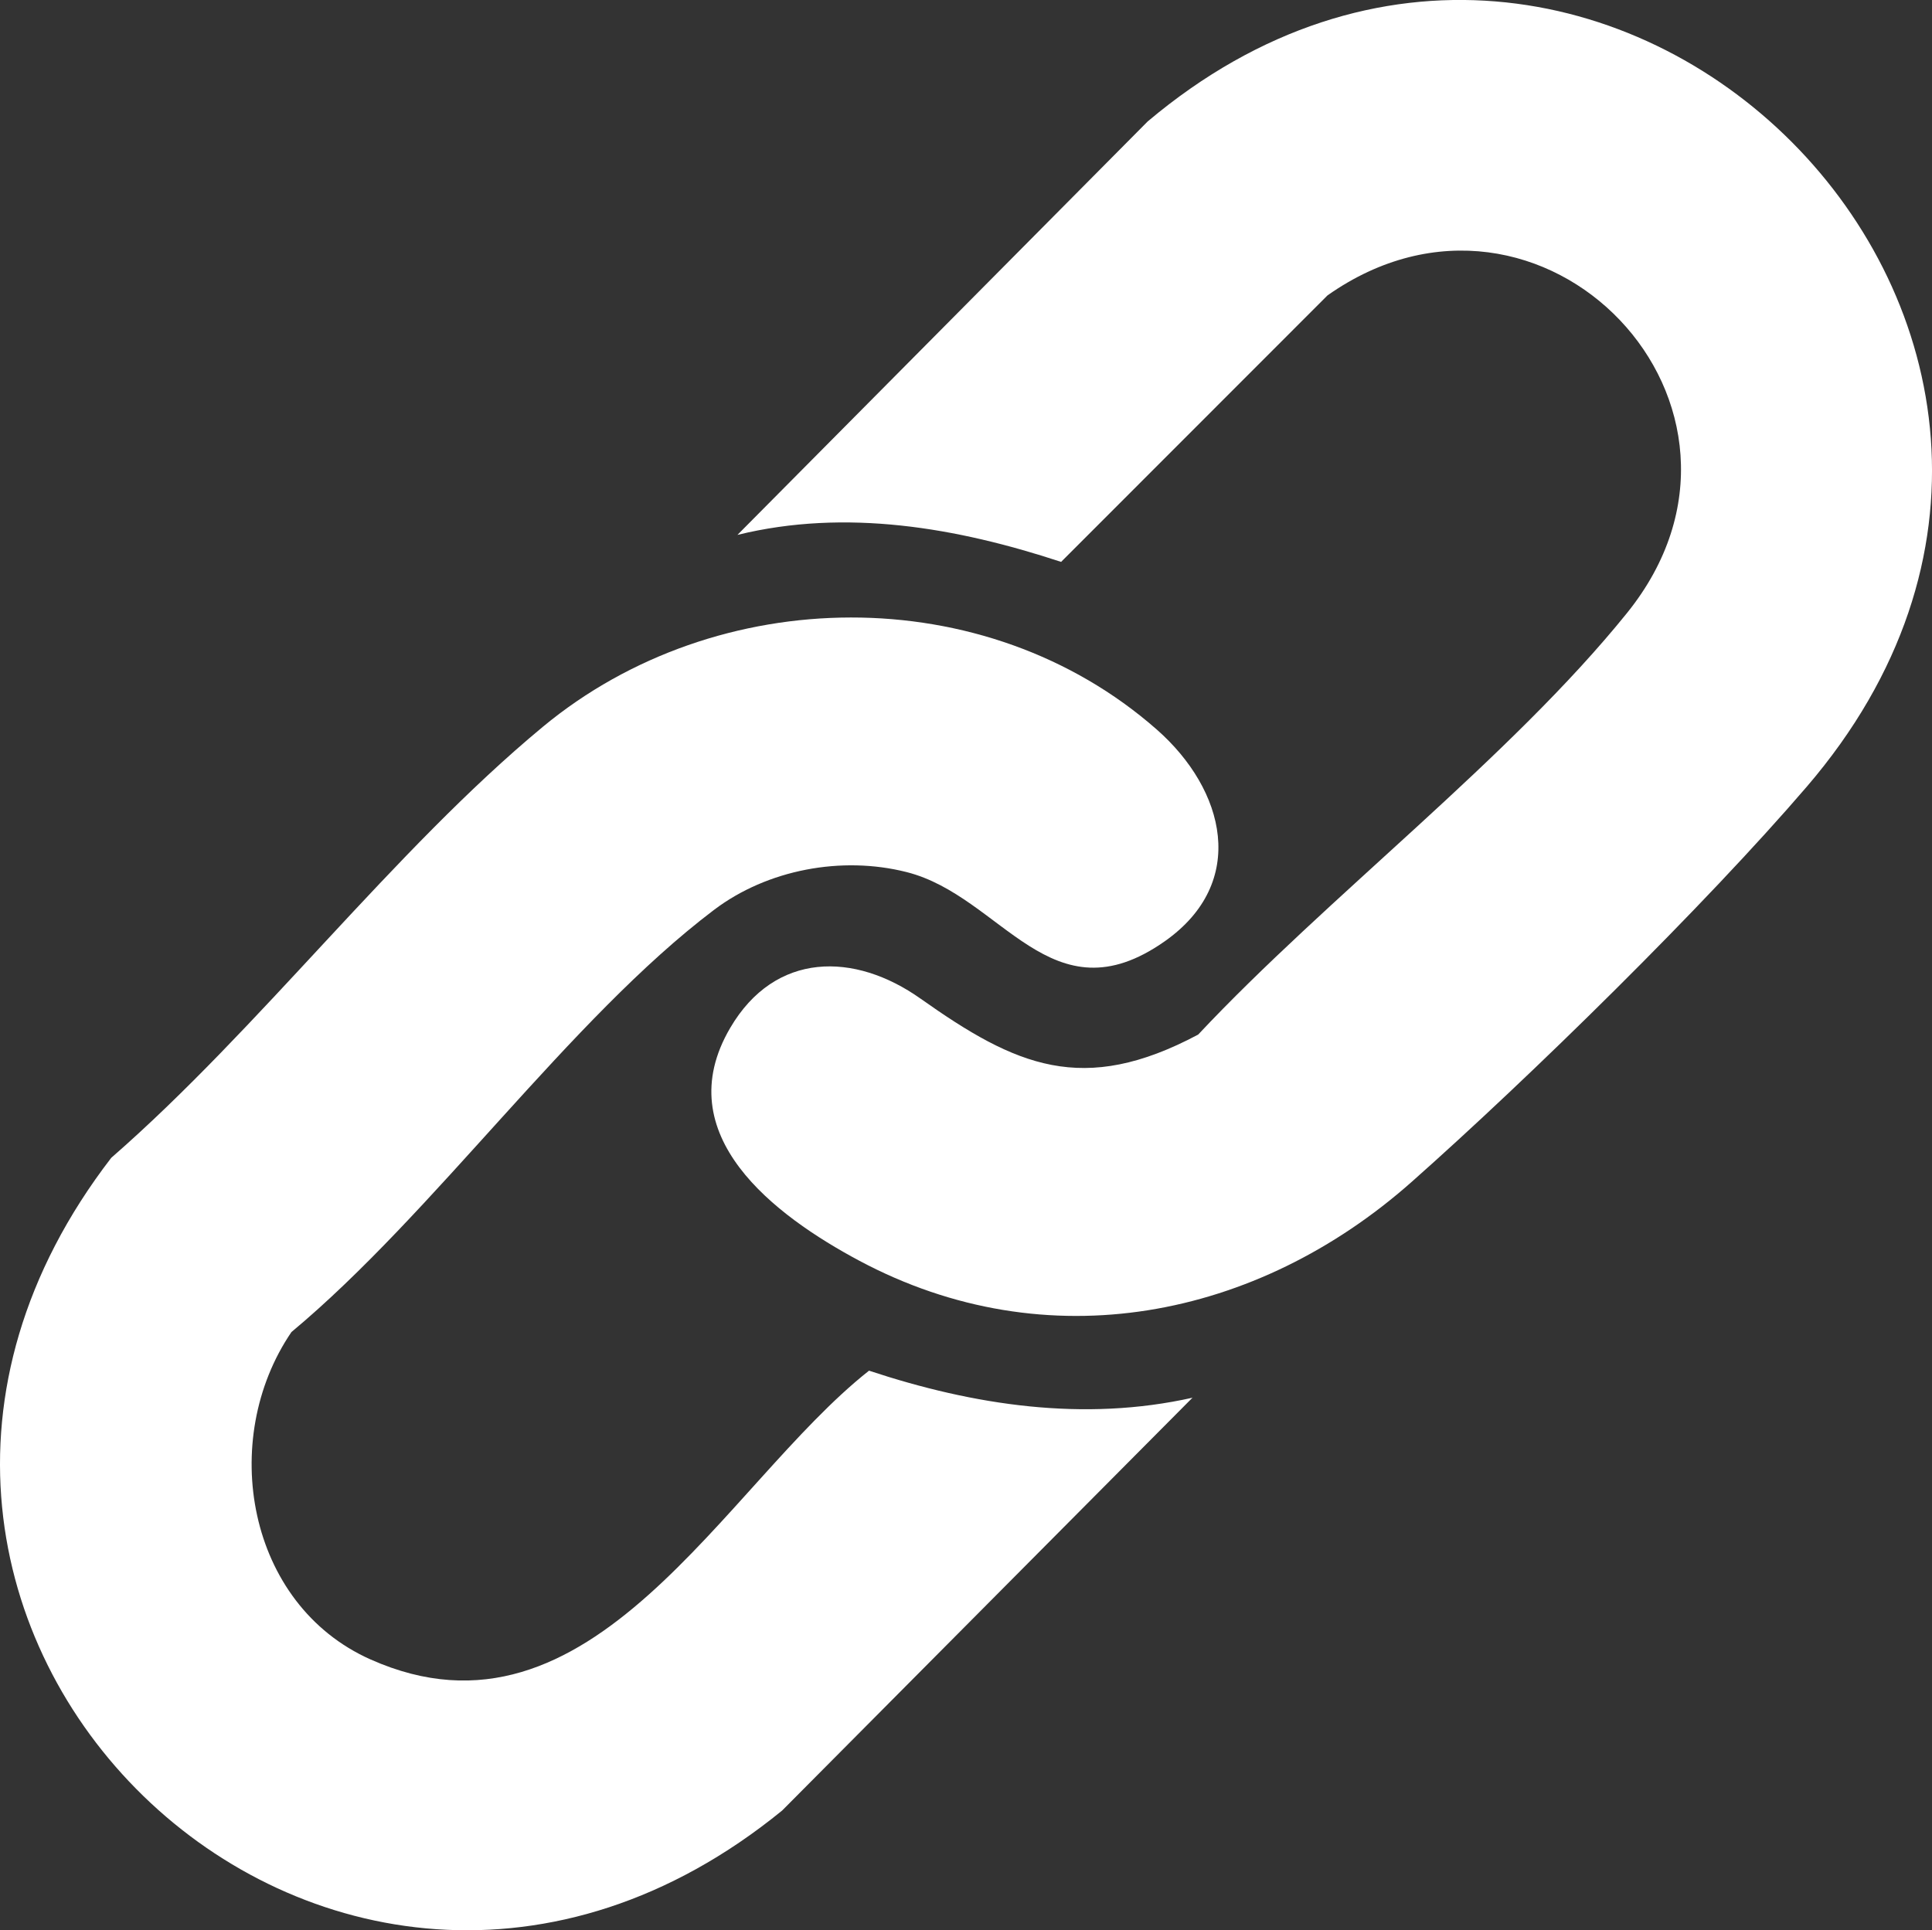
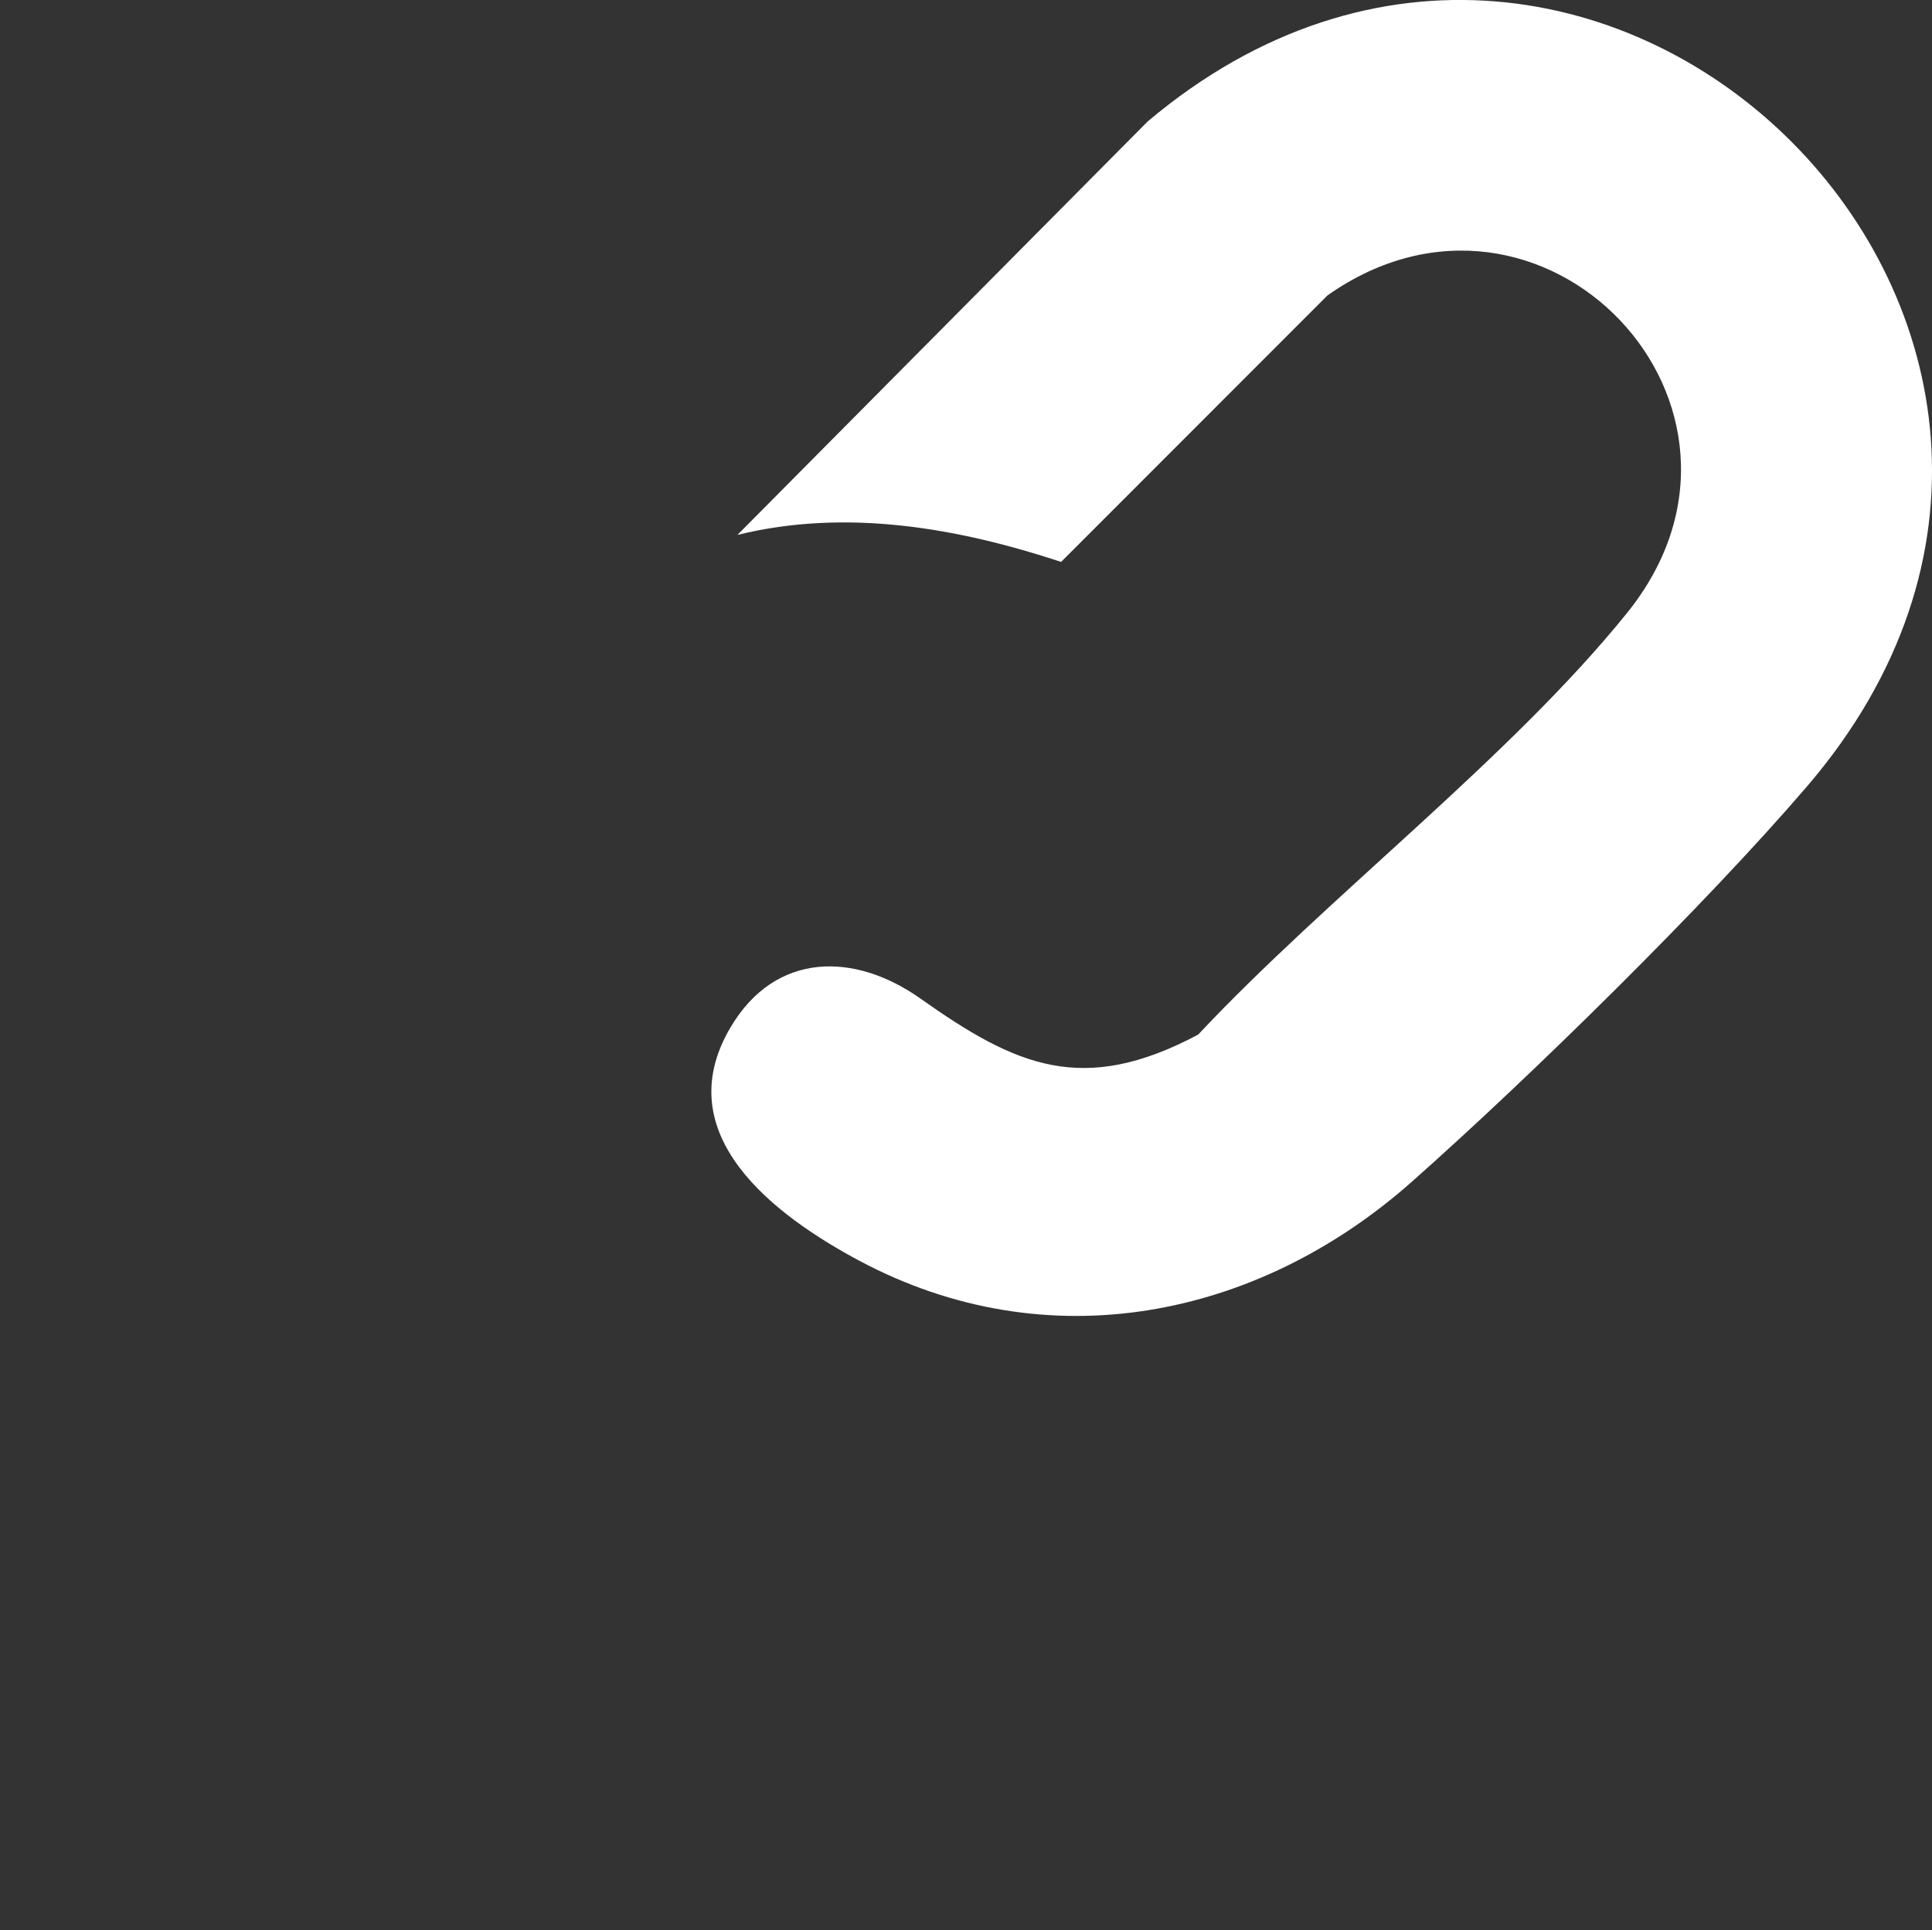
<svg xmlns="http://www.w3.org/2000/svg" id="Layer_2" data-name="Layer 2" viewBox="0 0 321.96 321.75">
  <rect x="0" y="0" width="321.96" height="321.75" fill="#333333" stroke="none" />
  <defs>
    <style>
      .cls-1 {
        fill: #fff;
      }
    </style>
  </defs>
  <g id="Layer_1-2" data-name="Layer 1">
    <g id="_1OgiBQ.tif" data-name="1OgiBQ.tif">
      <g>
-         <path class="cls-1" d="M198.76,232.94l-68.42,68.85c-75.37,61.46-171.21-31.63-111.8-108.8,24.73-21.55,46.97-51.16,71.92-71.84,29.03-24.06,73.72-24.69,102.32.46,11.42,10.05,15.25,25.49,1.32,35.29-18.96,13.33-27.08-7.51-43.03-11.54-10.79-2.73-23.19-.43-32.09,6.31-24.06,18.2-46.64,50.56-70.41,70.36-12.22,17.94-7.42,45.41,13.19,54.58,36.88,16.41,58.83-29,83.06-48.14,17.41,5.77,35.78,8.58,53.95,4.5Z" />
        <path class="cls-1" d="M153.41,166.46c15.89,11.26,27.04,16.22,46.26,5.99,21.48-22.91,52.02-46.14,71.48-70.29,27.68-34.36-14.2-78.09-49.93-52.92l-44.39,44.42c-17.35-5.72-35.87-8.94-53.94-4.5L191.25,20.25c75.15-63.4,174.46,35.56,109.86,110.86-17.02,19.84-46.16,48.44-65.88,65.91-25.73,22.8-60.73,29.84-92.04,13.12-14.04-7.5-31.99-20.93-21.5-38.81,7.49-12.77,20.74-12.66,31.73-4.86Z" />
      </g>
    </g>
  </g>
</svg>